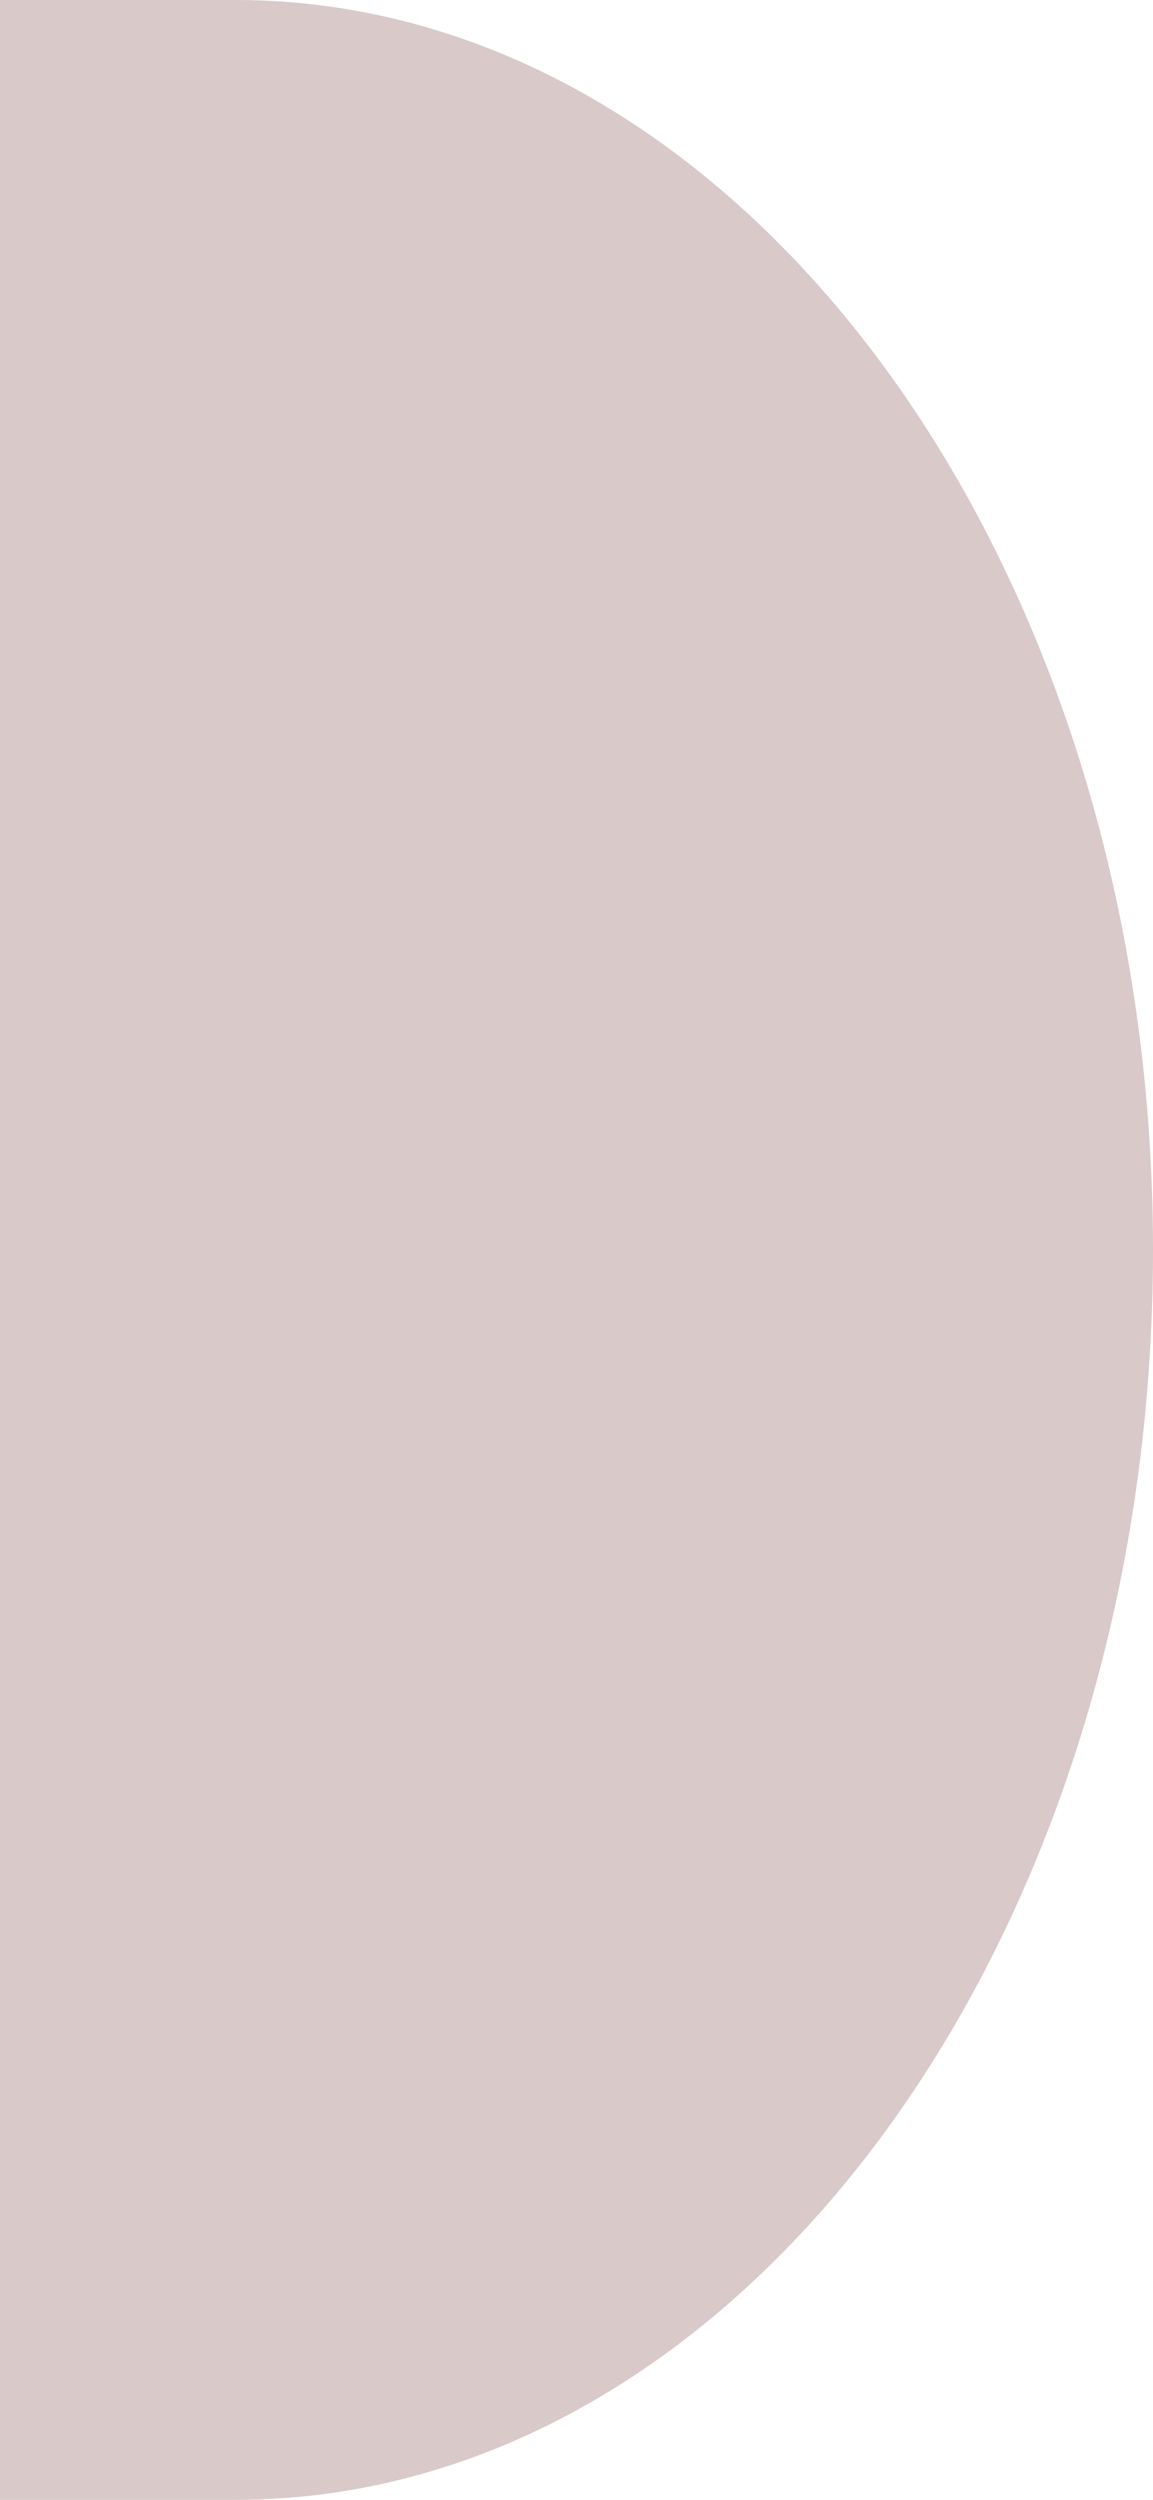
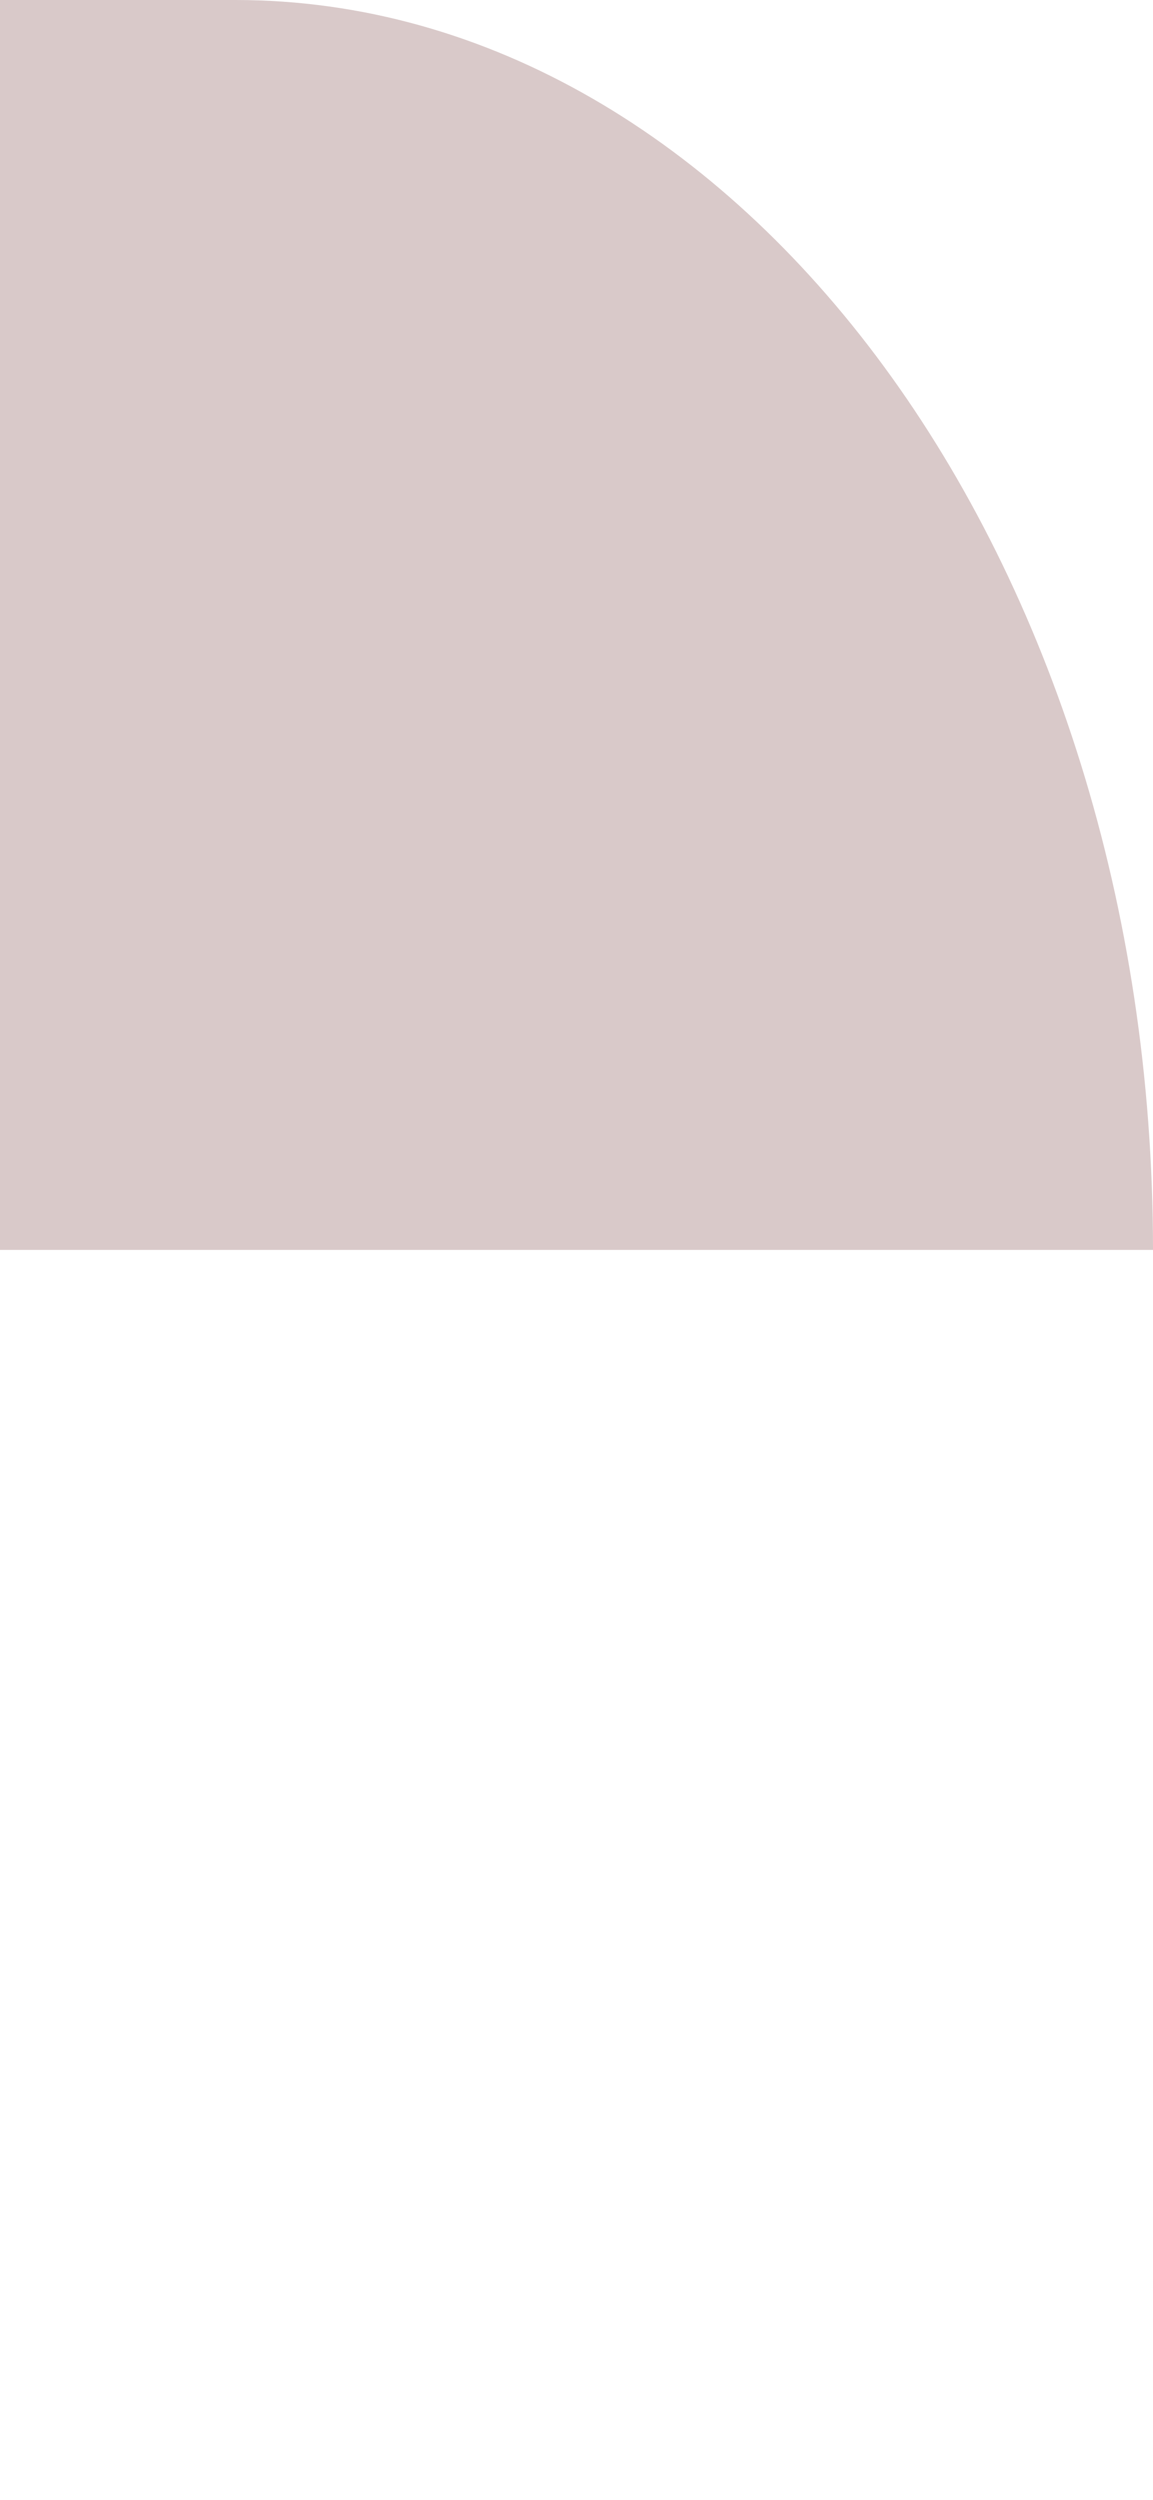
<svg xmlns="http://www.w3.org/2000/svg" viewBox="0 0 60 130">
  <defs>
    <style>.cls-1{fill:#d9c9c9;}</style>
  </defs>
  <g id="Calque_2" data-name="Calque 2">
    <g id="PRO_BONO" data-name="PRO BONO">
-       <path class="cls-1" d="M0,0H12.25C38.58,0,60,29.16,60,65s-21.42,65-47.75,65H0Z" />
+       <path class="cls-1" d="M0,0H12.25C38.58,0,60,29.16,60,65H0Z" />
    </g>
  </g>
</svg>